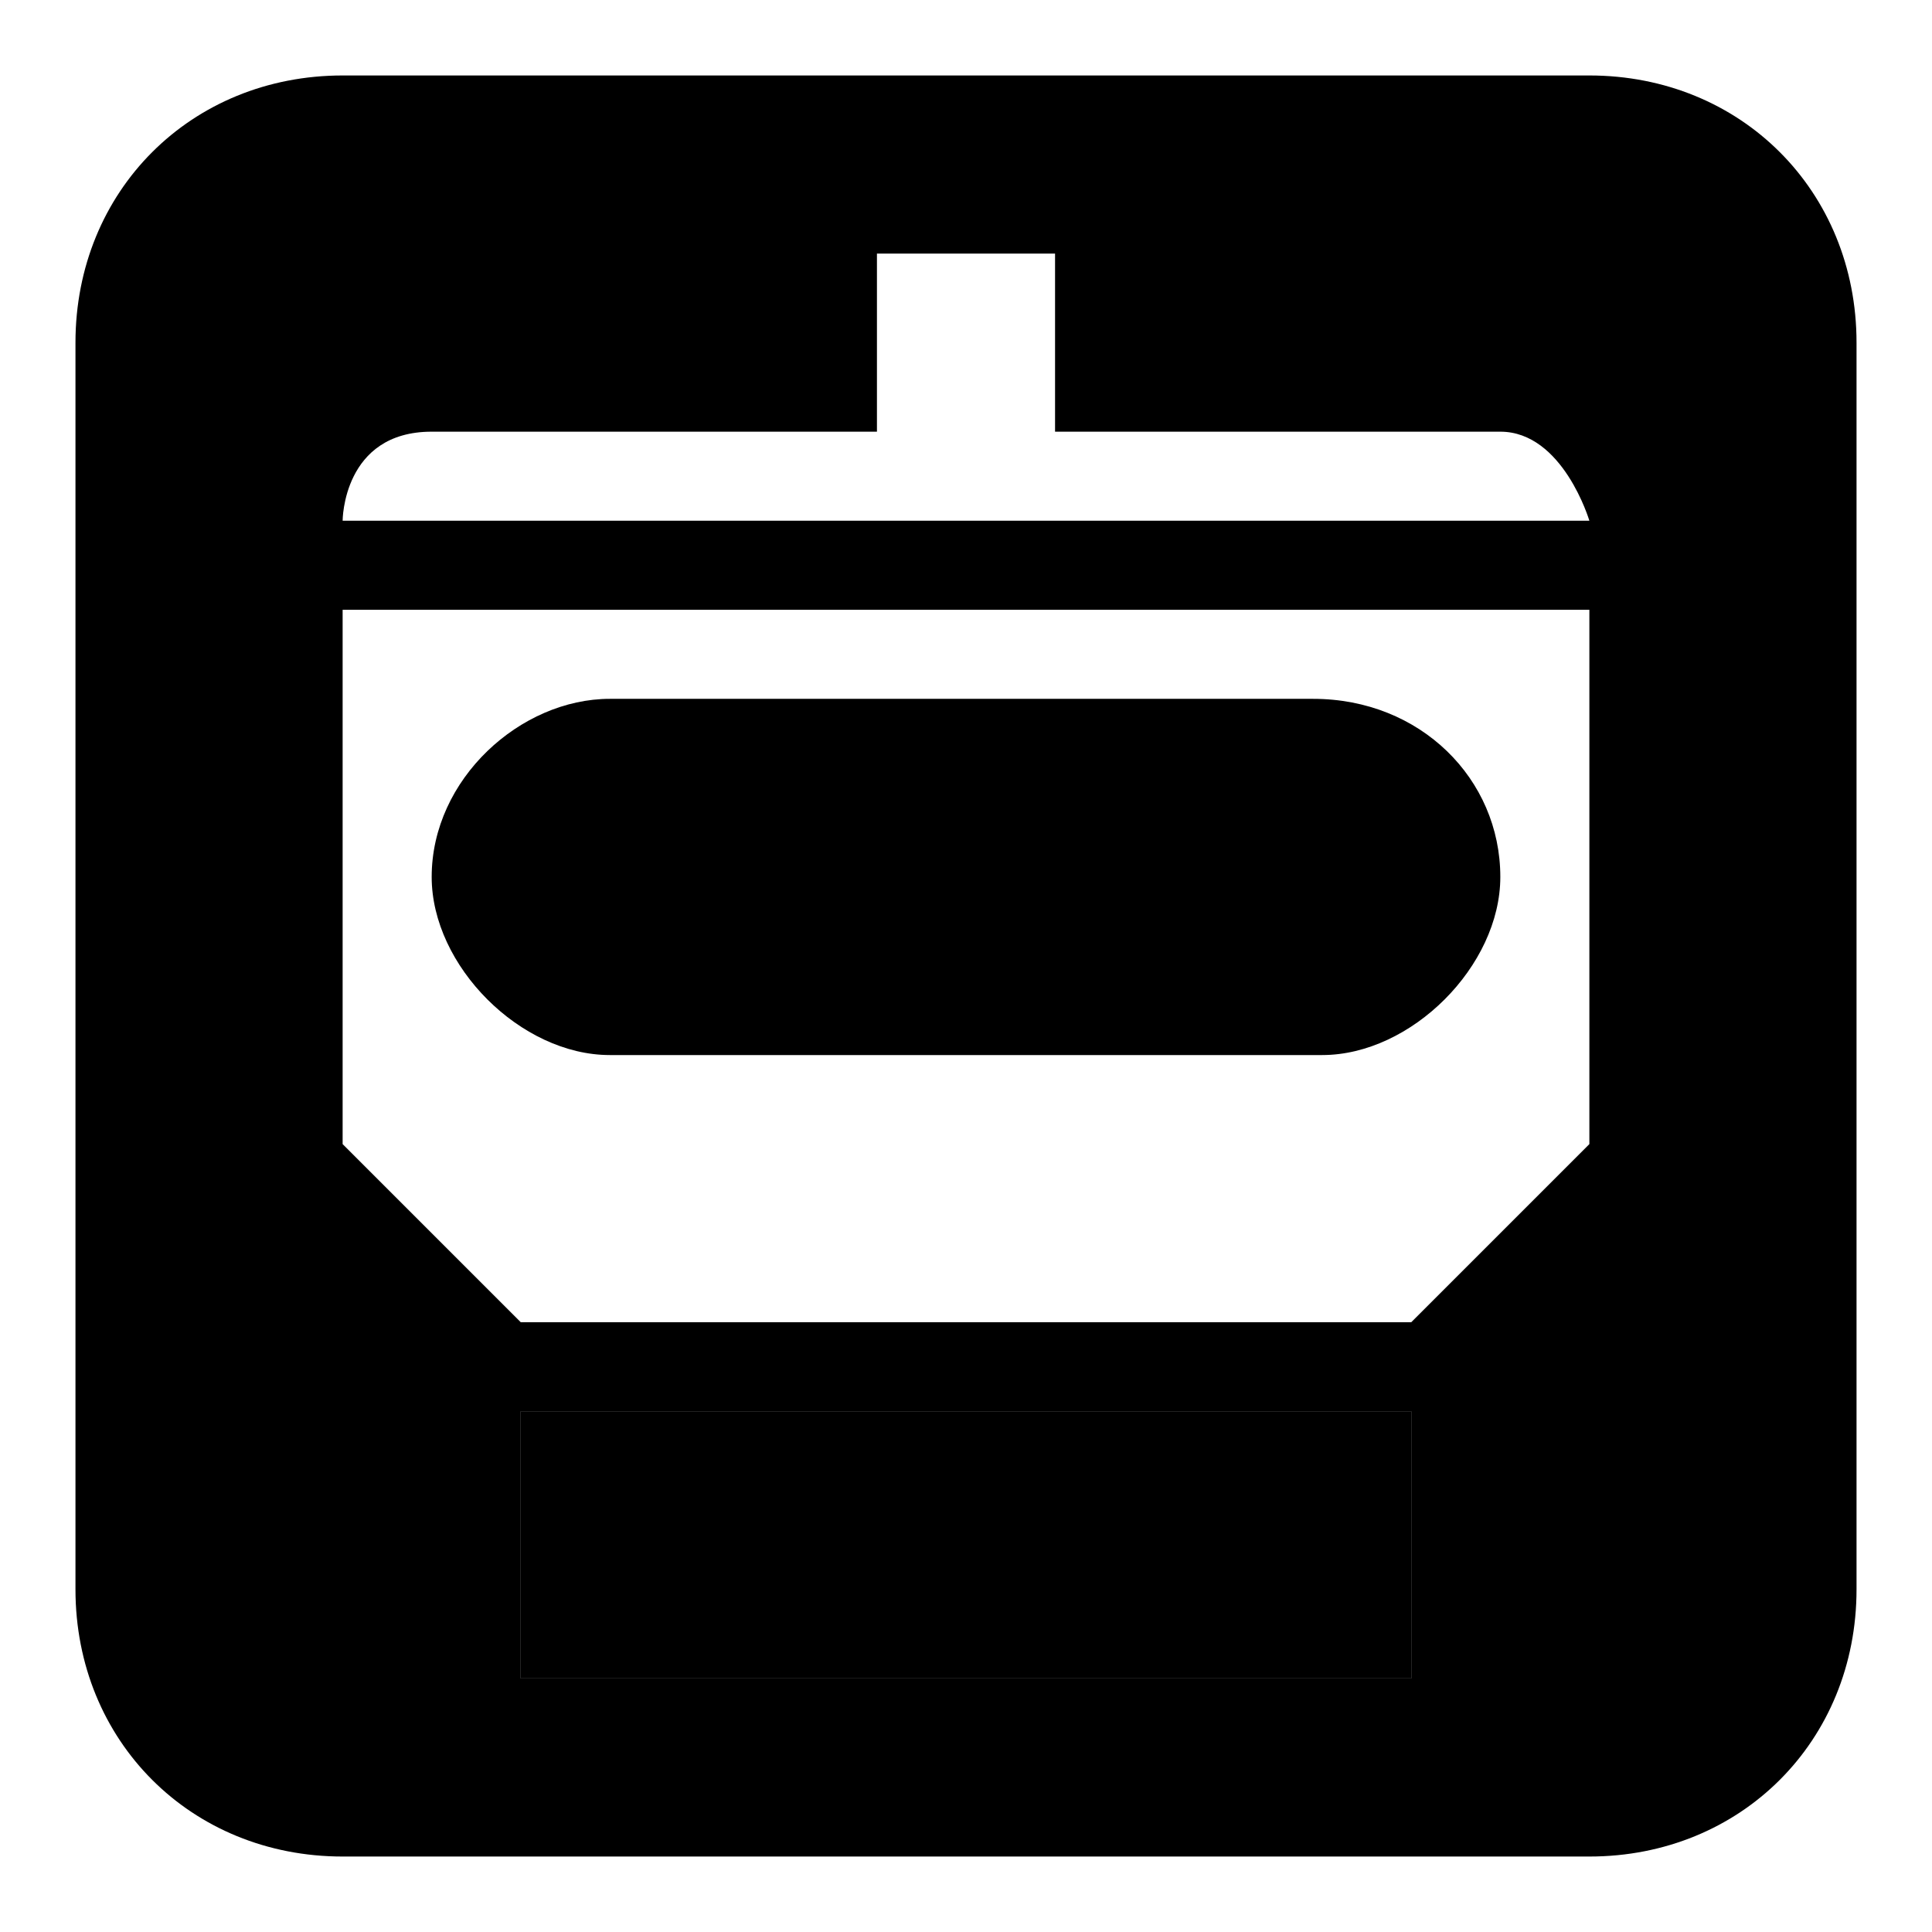
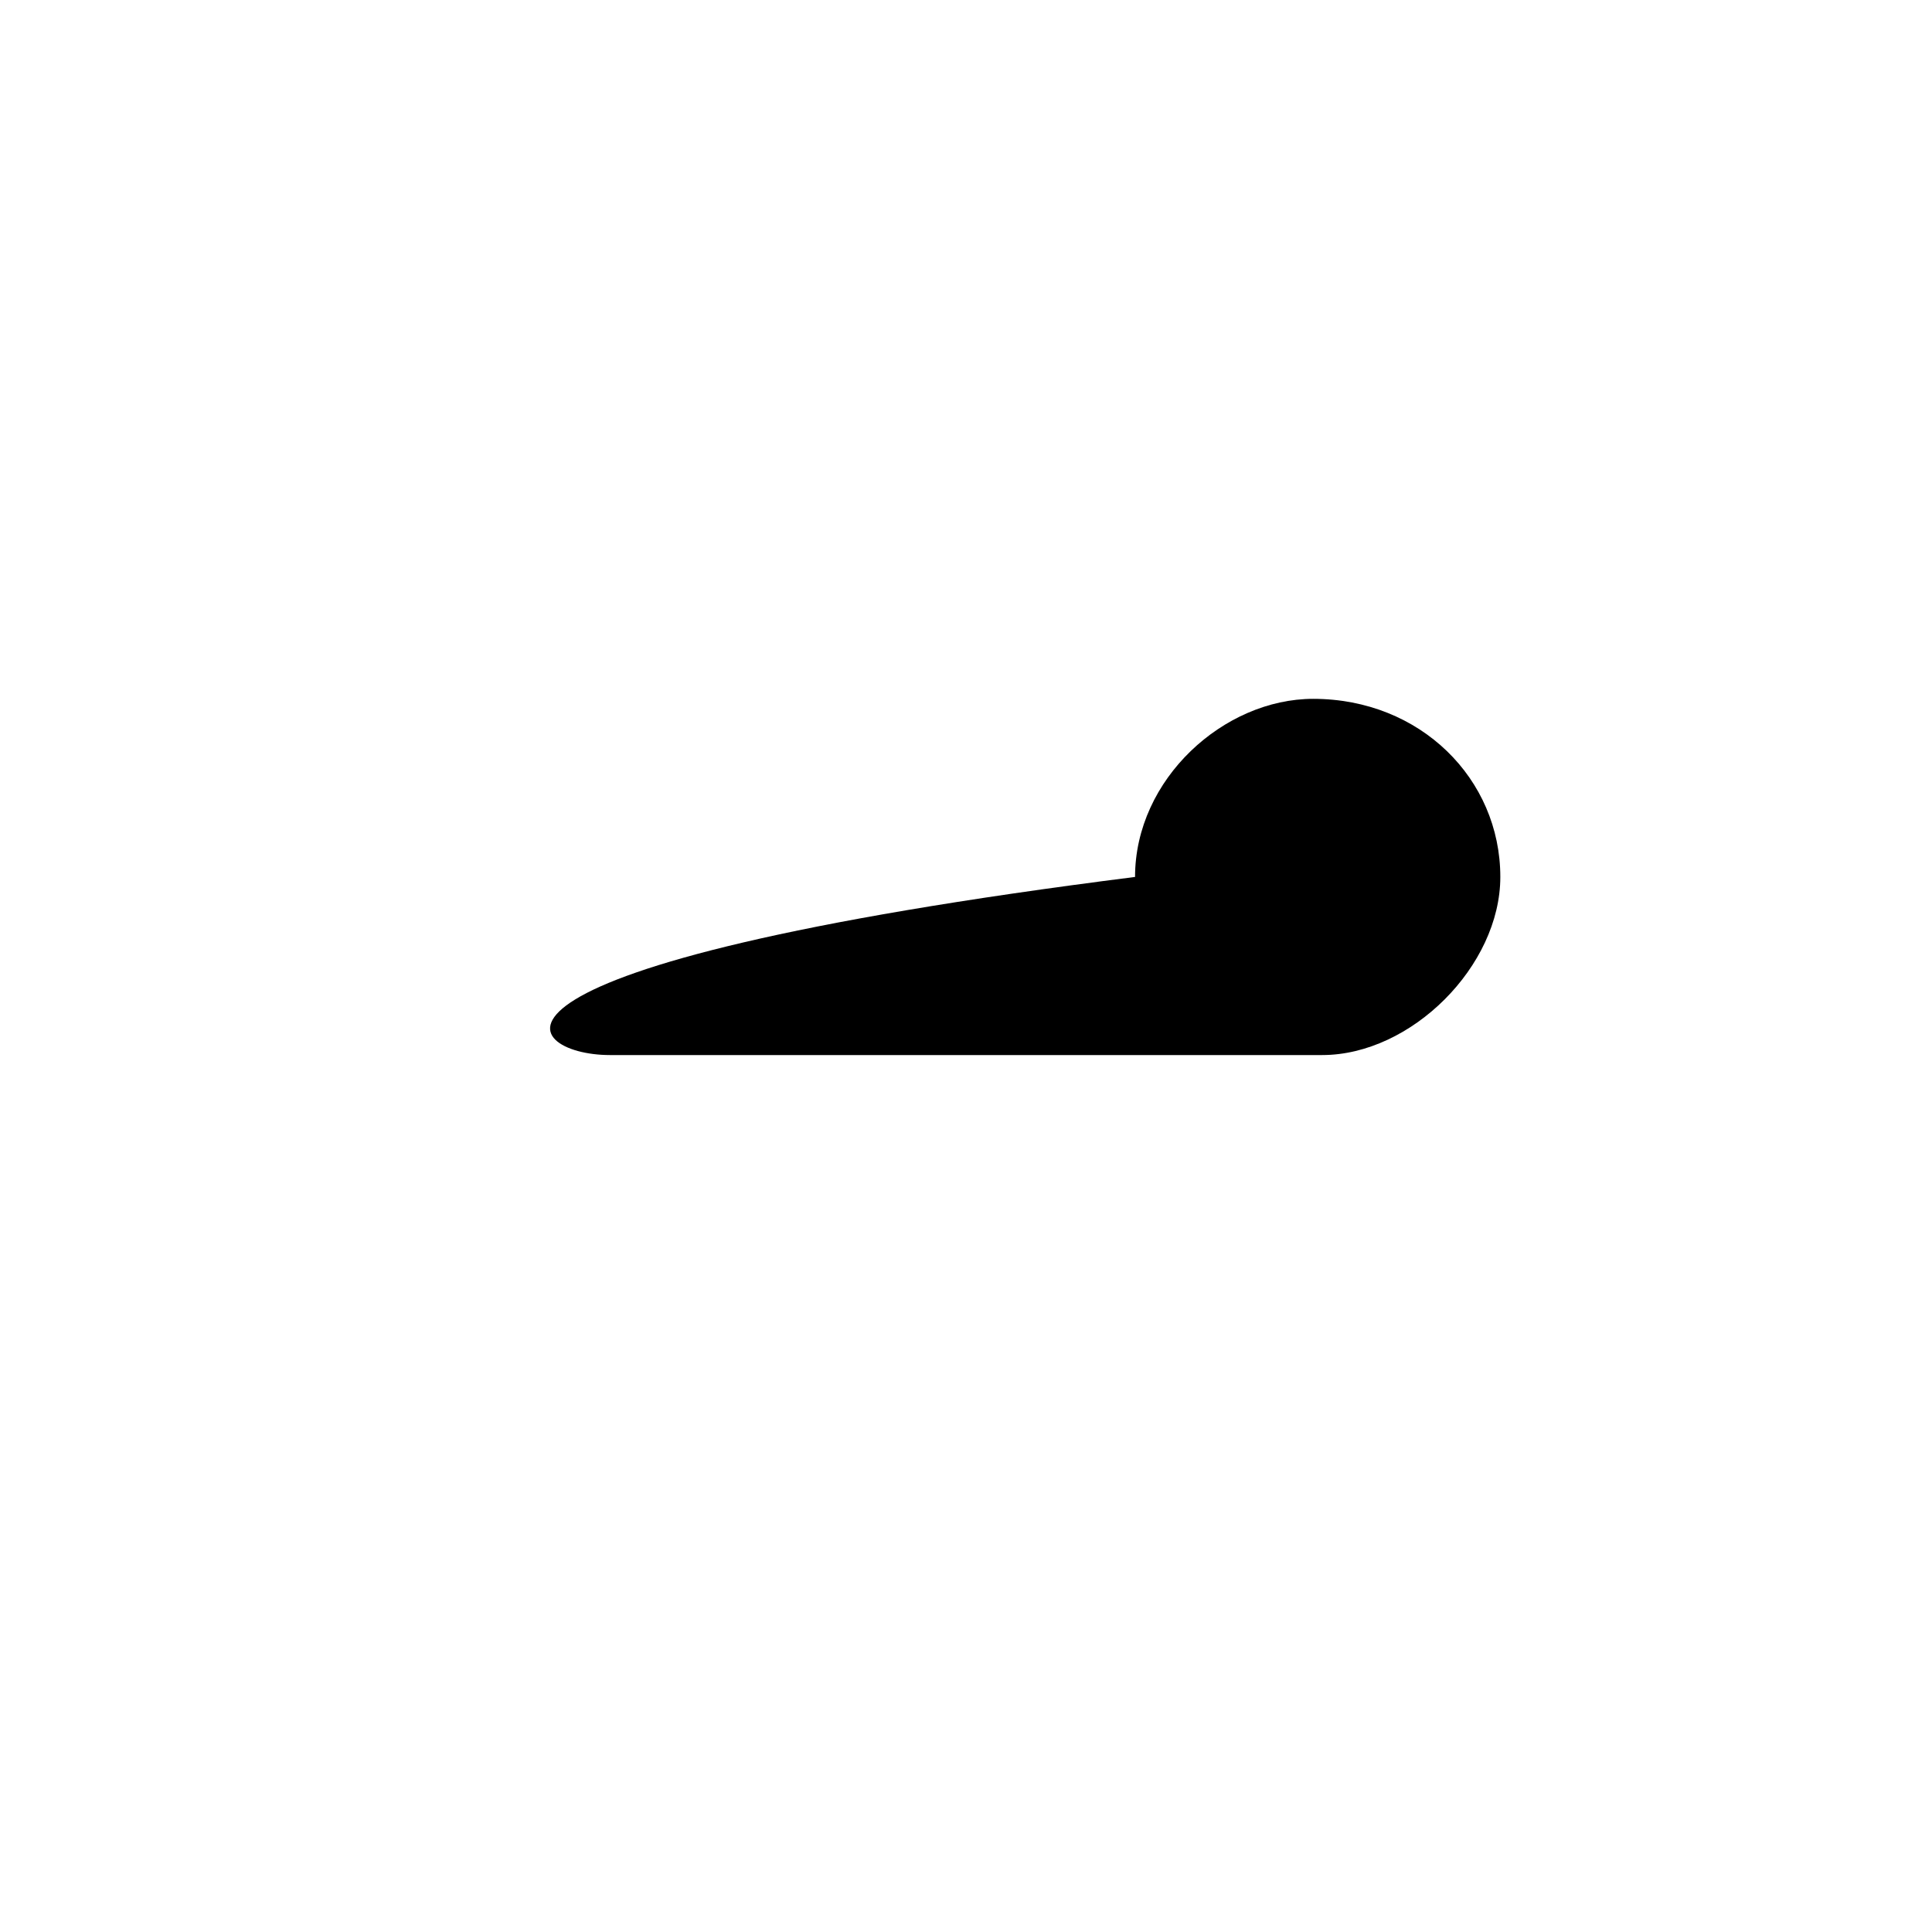
<svg xmlns="http://www.w3.org/2000/svg" version="1.1" x="0px" y="0px" viewBox="0 0 256 256" enable-background="new 0 0 256 256" xml:space="preserve">
  <g>
    <g>
-       <path fill="#000000" d="M69,187h118v35.4H69V187z" />
-       <path fill="#000000" d="M80.8,139.8c11.8,0,82.6,0,94.4,0c11.8,0,23.6-11.8,23.6-23.6c0-13-10.6-23.6-24.8-23.6c-27.1,0-72,0-93.2,0c-11.8,0-23.6,10.6-23.6,23.6C57.2,128,69,139.8,80.8,139.8z" />
-       <path fill="#000000" d="M210.6,10H45.4C25.3,10,10,25.3,10,45.4v165.2c0,20.1,15.3,35.4,35.4,35.4h165.2c20.1,0,35.4-15.3,35.4-35.4V45.4C246,25.3,230.7,10,210.6,10z M187,222.4H69V187h118V222.4z M210.6,151.6L187,175.2H69l-23.6-23.6V80.8h165.2V151.6z M45.4,69c0,0,0-11.8,11.8-11.8c11.8,0,59,0,59,0V33.6h23.6v23.6c0,0,50.7,0,59,0S210.6,69,210.6,69H45.4z" />
+       <path fill="#000000" d="M80.8,139.8c11.8,0,82.6,0,94.4,0c11.8,0,23.6-11.8,23.6-23.6c0-13-10.6-23.6-24.8-23.6c-11.8,0-23.6,10.6-23.6,23.6C57.2,128,69,139.8,80.8,139.8z" />
    </g>
  </g>
</svg>